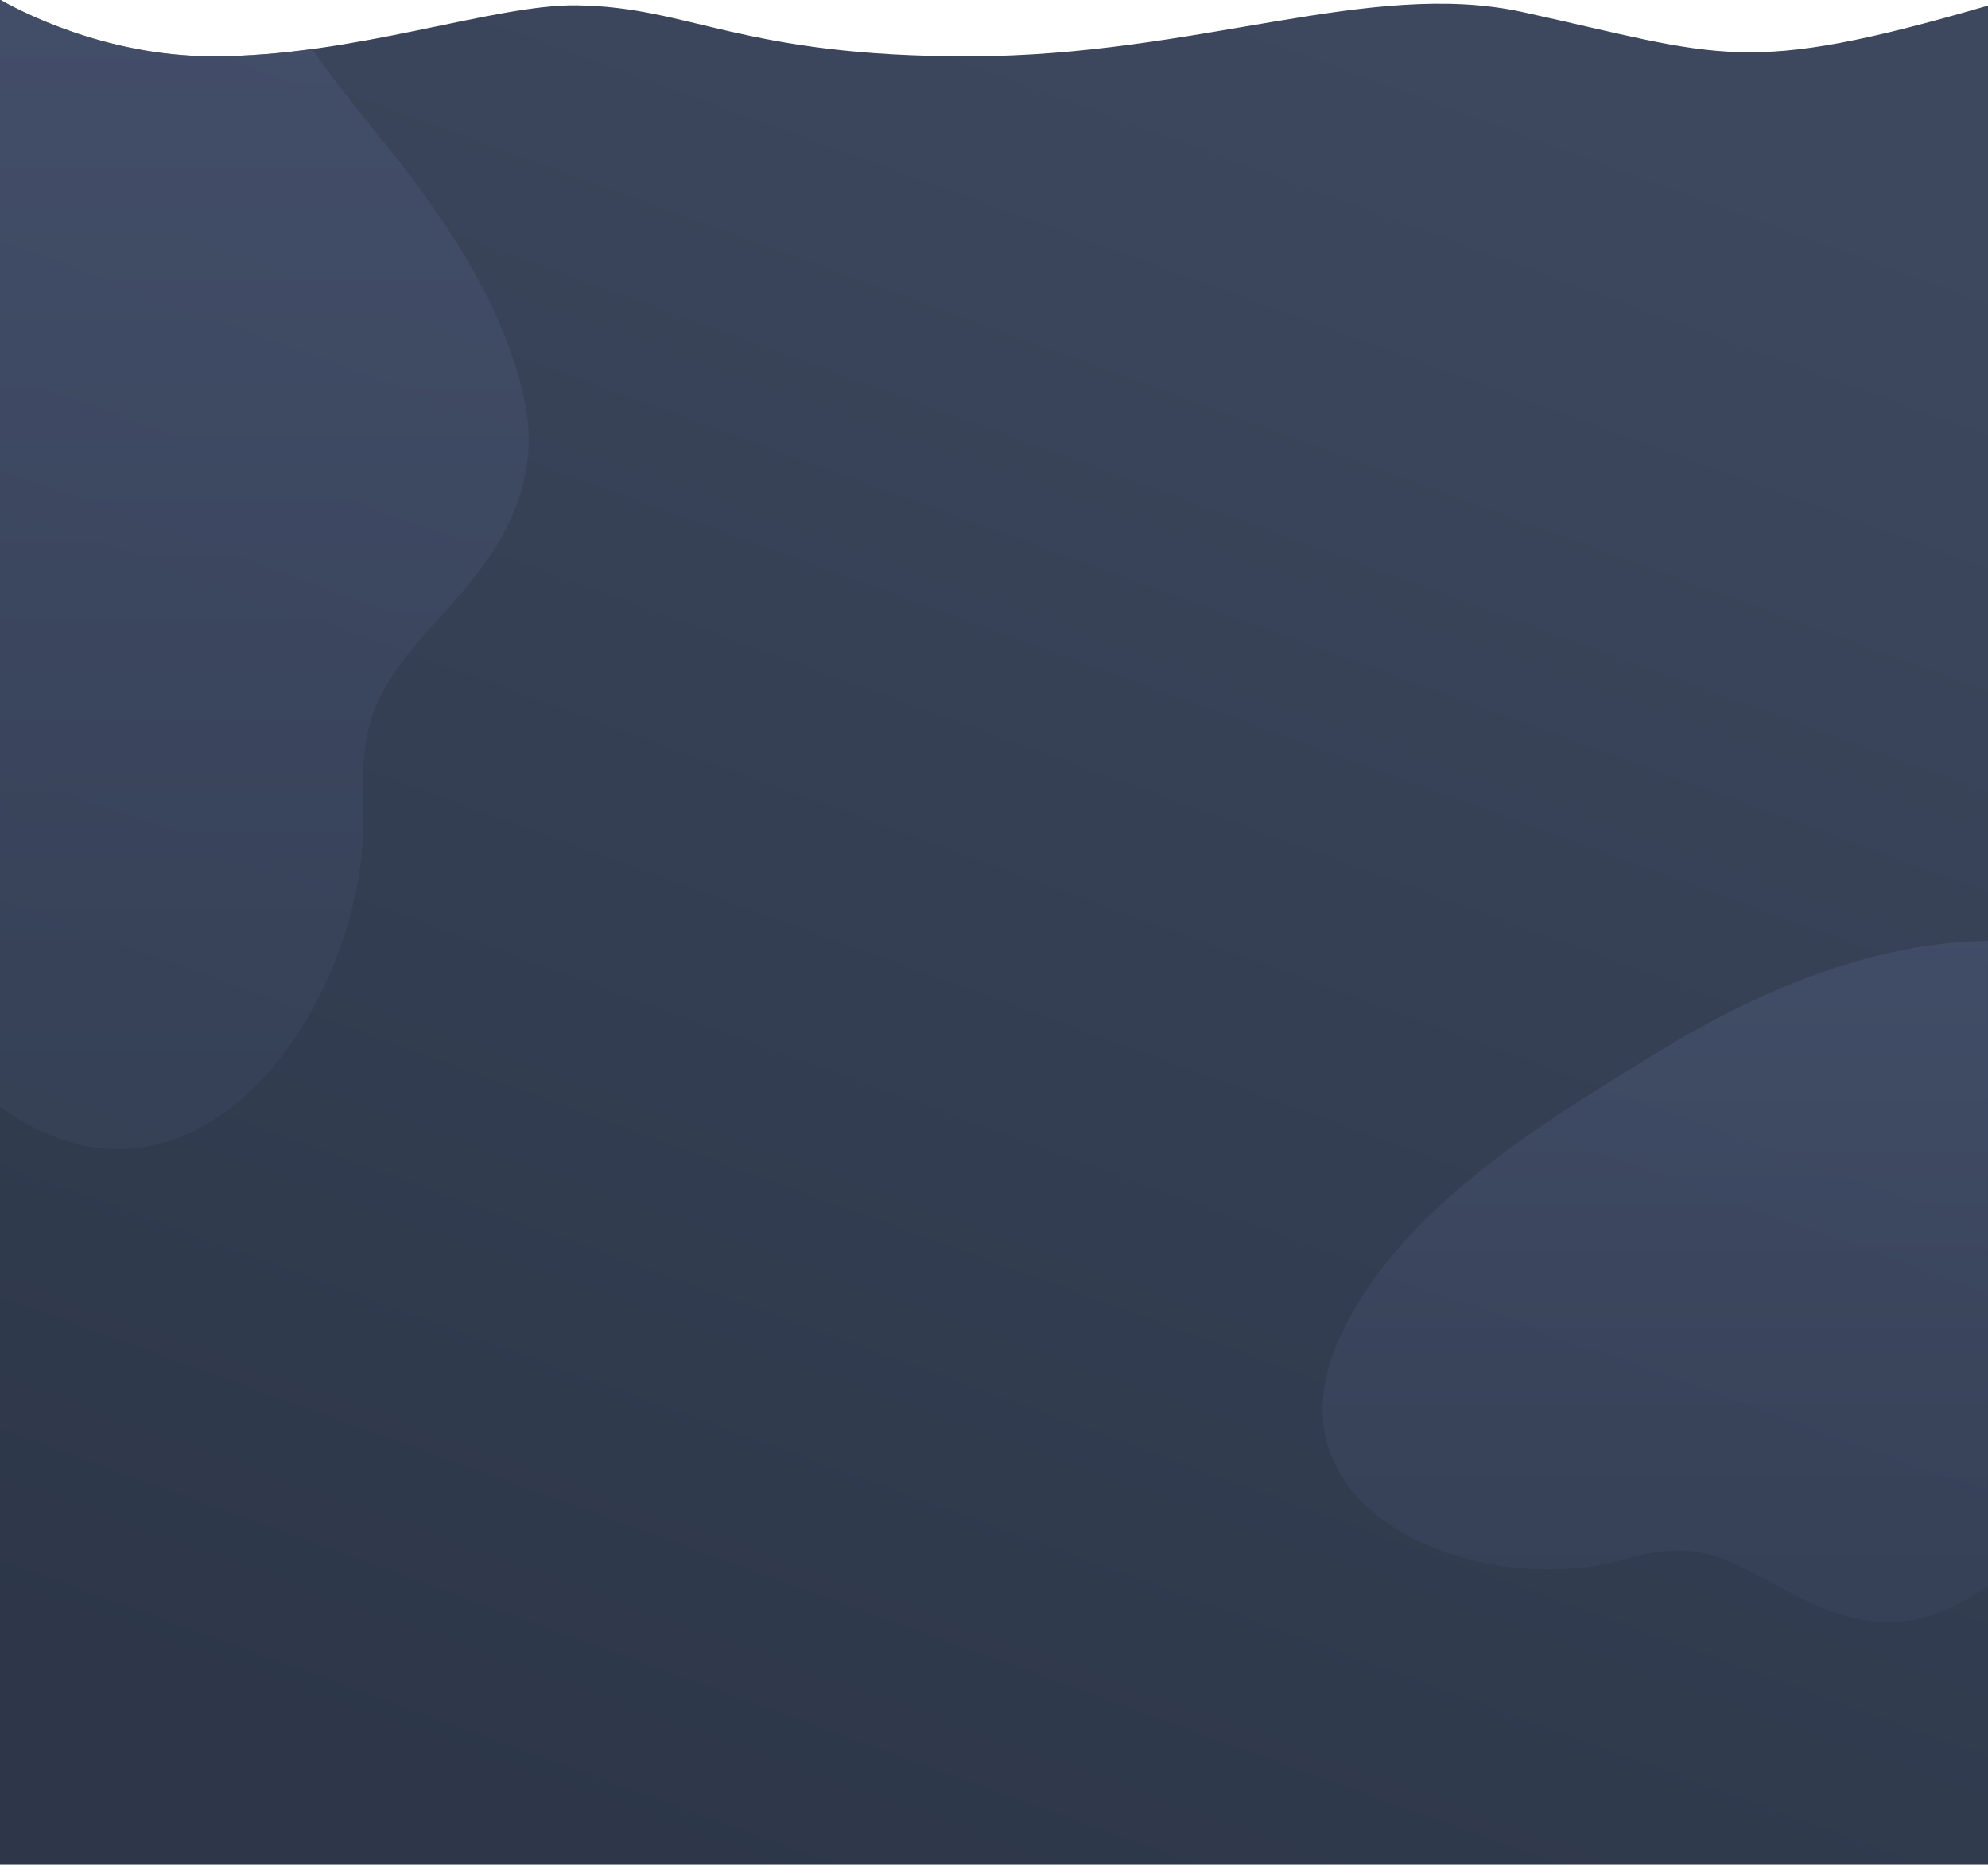
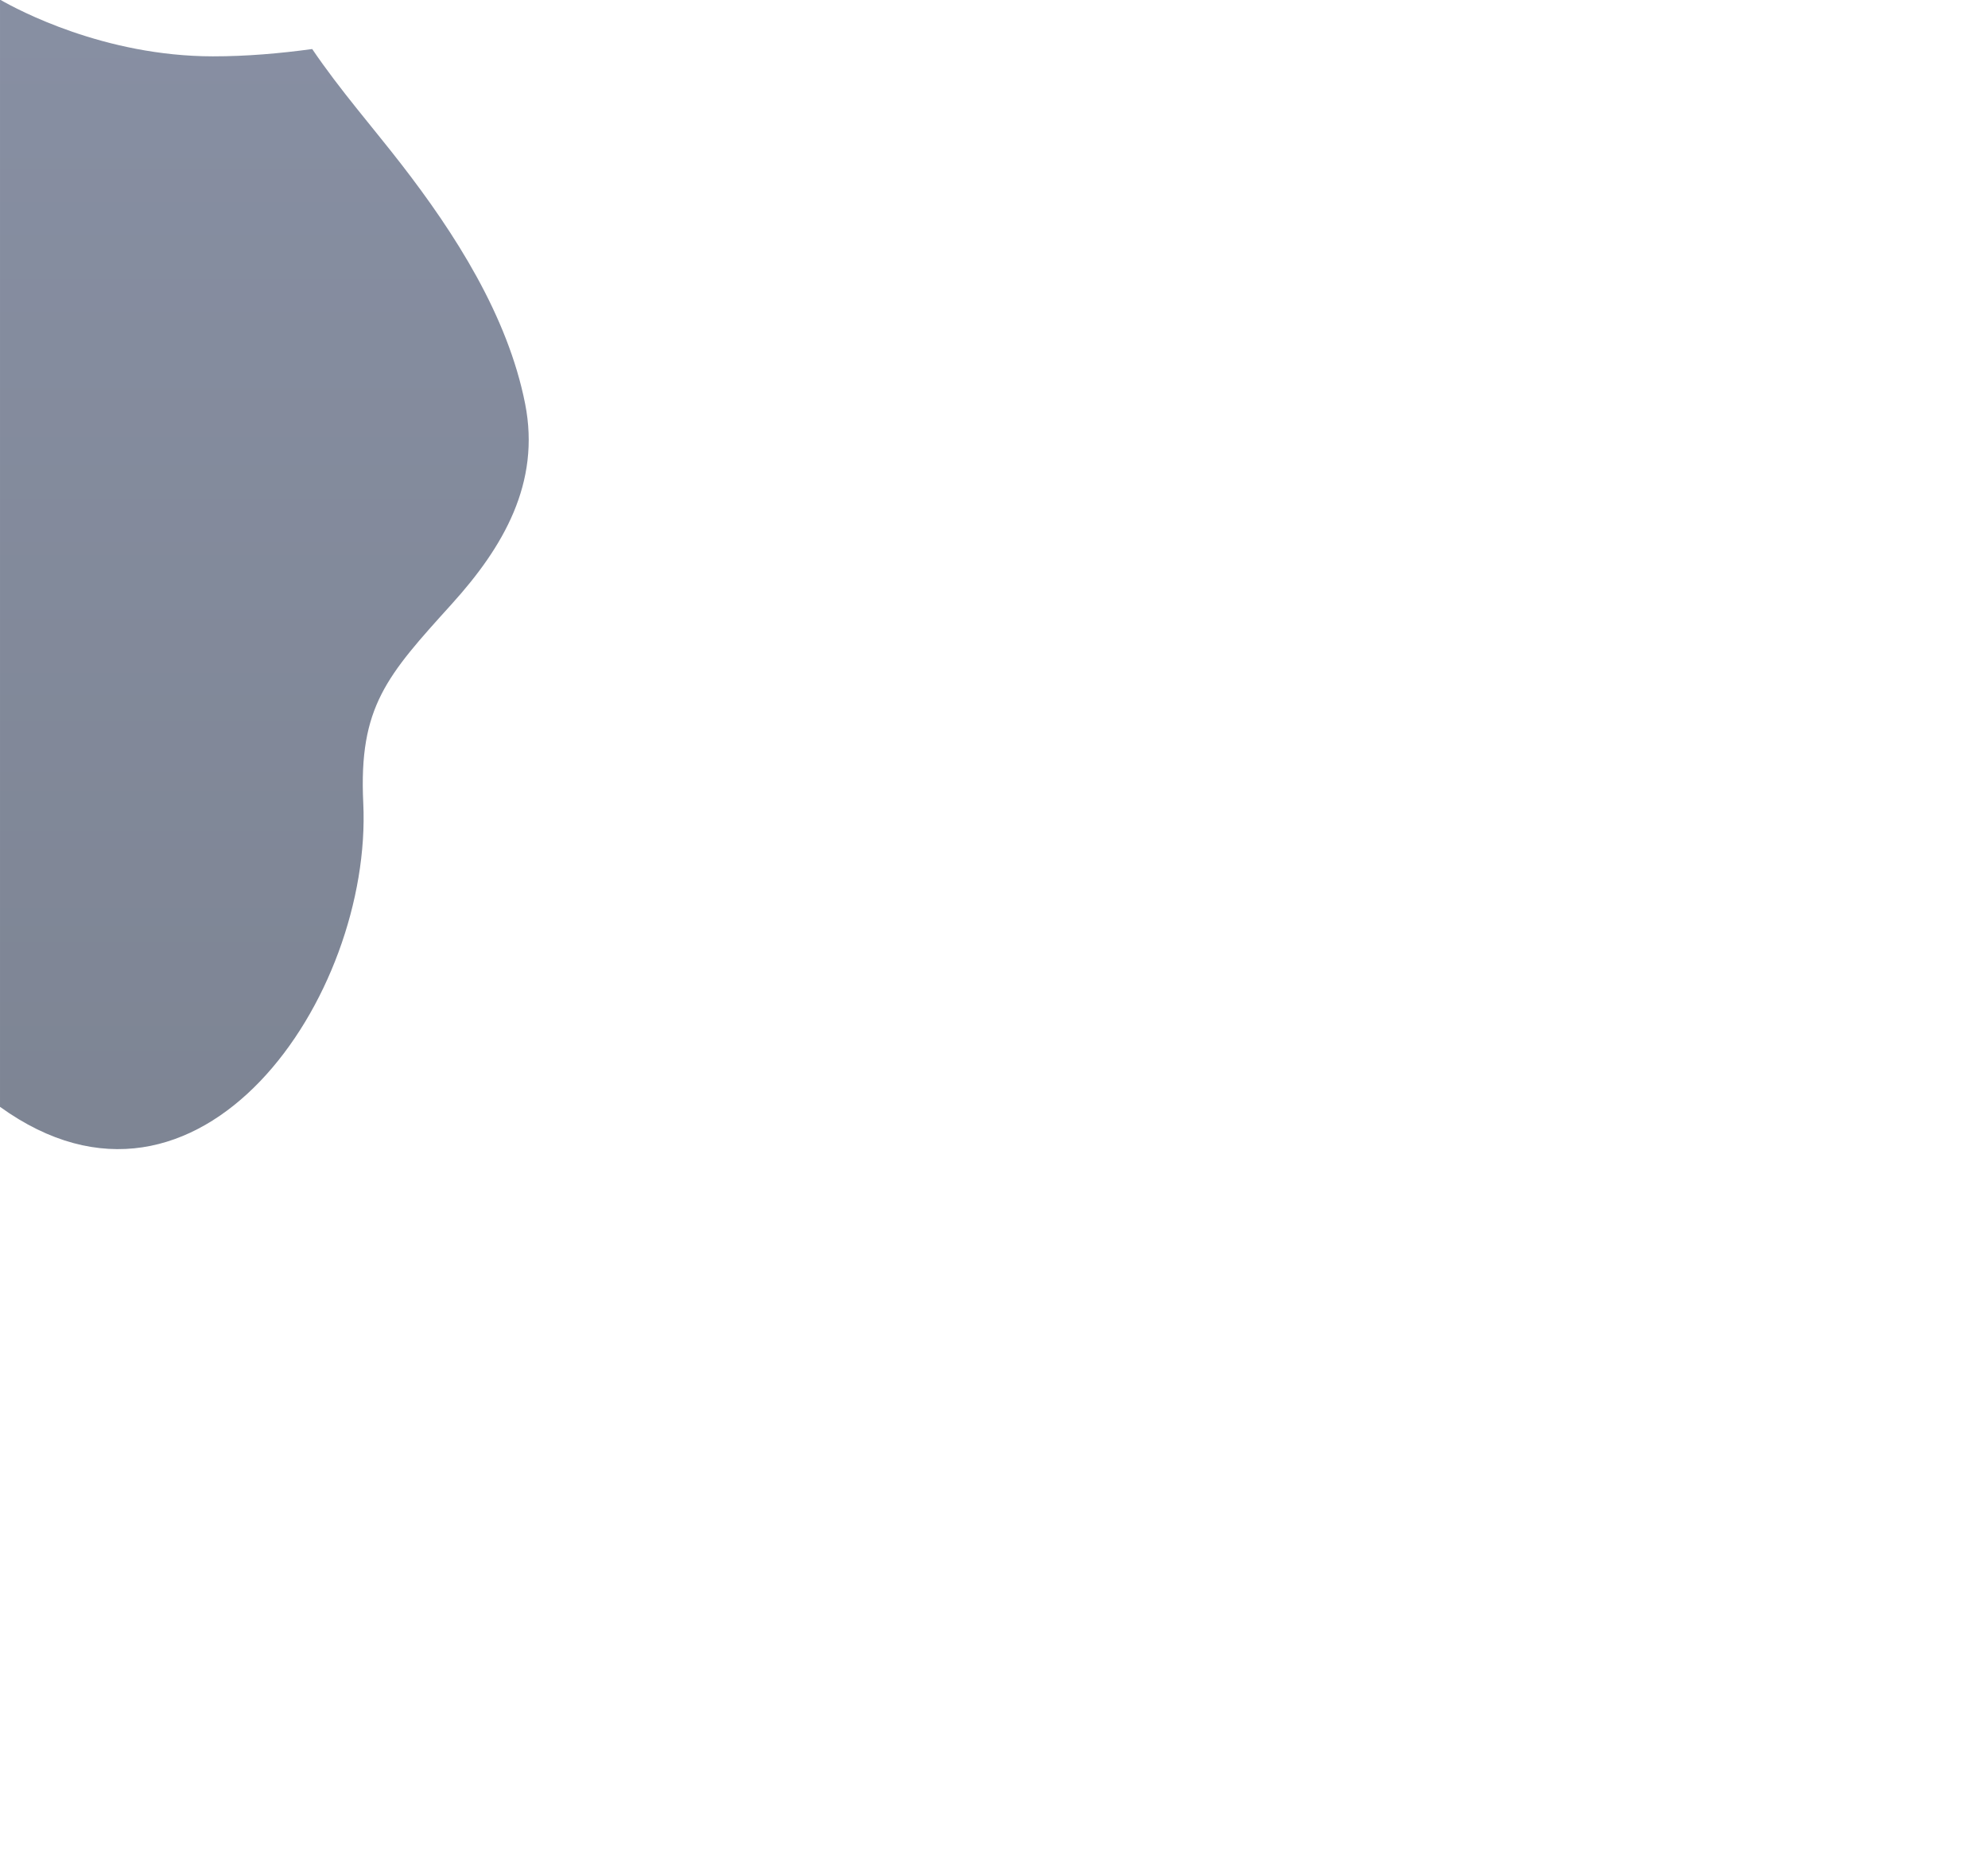
<svg xmlns="http://www.w3.org/2000/svg" viewBox="0 0 1978 1855" width="1978" height="1855">
  <defs>
    <linearGradient id="grd1" gradientUnits="userSpaceOnUse" x1="651.347" y1="1855" x2="1326.652" y2="-0.384">
      <stop offset="0" stop-color="#2d3749" />
      <stop offset="1" stop-color="#3d475e" />
    </linearGradient>
    <linearGradient id="grd2" gradientUnits="userSpaceOnUse" x1="263.029" y1="-0.384" x2="263.029" y2="1143.17">
      <stop offset="0" stop-color="#475371" />
      <stop offset="1" stop-color="#38435a" />
    </linearGradient>
    <linearGradient id="grd3" gradientUnits="userSpaceOnUse" x1="1647.021" y1="936.108" x2="1647.021" y2="1613.719">
      <stop offset="0" stop-color="#475371" />
      <stop offset="1" stop-color="#38435a" />
    </linearGradient>
  </defs>
  <style>
		tspan { white-space:pre }
		.shp0 { fill: url(#grd1) } 
		.shp1 { opacity: 0.651;fill: url(#grd2) } 
		.shp2 { opacity: 0.6;fill: url(#grd3) } 
	</style>
-   <path id="Прямоугольник 5" class="shp0" d="M0,-0.38v1855.38h1978v-1849.42c-244.36,71 -263.39,50.19 -463.06,6.42c-151.46,-33.2 -323.55,43.62 -549.64,44.05c-227.88,0.43 -278.34,-49.43 -391.88,-50.75c-82.39,-0.96 -221.28,50.93 -361.74,50.75c-108.01,-0.14 -193.99,-46.24 -211.68,-56.43z" />
-   <path id="Shape 21" class="shp1" d="M449.59,600.77c51.1,-56.47 88.45,-120.23 72.91,-199.02c-17.26,-87.56 -69.83,-169.53 -123.75,-239.07c-28,-36.11 -60.91,-73.73 -88.12,-113.9c-32.41,4.42 -65.64,7.31 -98.95,7.27c-108.01,-0.14 -193.99,-46.24 -211.68,-56.43v1101.49c198.95,143.44 370.66,-110.43 361.43,-302.31c-4.61,-95.91 23.55,-126.61 88.16,-198.02z" />
-   <path id="Shape 21" class="shp2" d="M1335.03,1326.25c-85.61,179.04 137.66,266.08 280.48,225.19c69.88,-20.01 97.39,-4.58 161.22,30.67c50.48,27.87 103.95,44.35 159.31,19.26c14.56,-6.6 28.53,-14.61 41.95,-23.66v-641.59c-117.95,1.22 -233.54,52.18 -330.94,112.02c-113.49,69.73 -252.28,153.15 -312.03,278.12z" />
+   <path id="Shape 21" class="shp1" d="M449.59,600.77c51.1,-56.47 88.45,-120.23 72.91,-199.02c-17.26,-87.56 -69.83,-169.53 -123.75,-239.07c-28,-36.11 -60.91,-73.73 -88.12,-113.9c-32.41,4.42 -65.64,7.31 -98.95,7.27c-108.01,-0.14 -193.99,-46.24 -211.68,-56.43v1101.49c198.95,143.44 370.66,-110.43 361.43,-302.31c-4.61,-95.91 23.55,-126.61 88.16,-198.02" />
</svg>